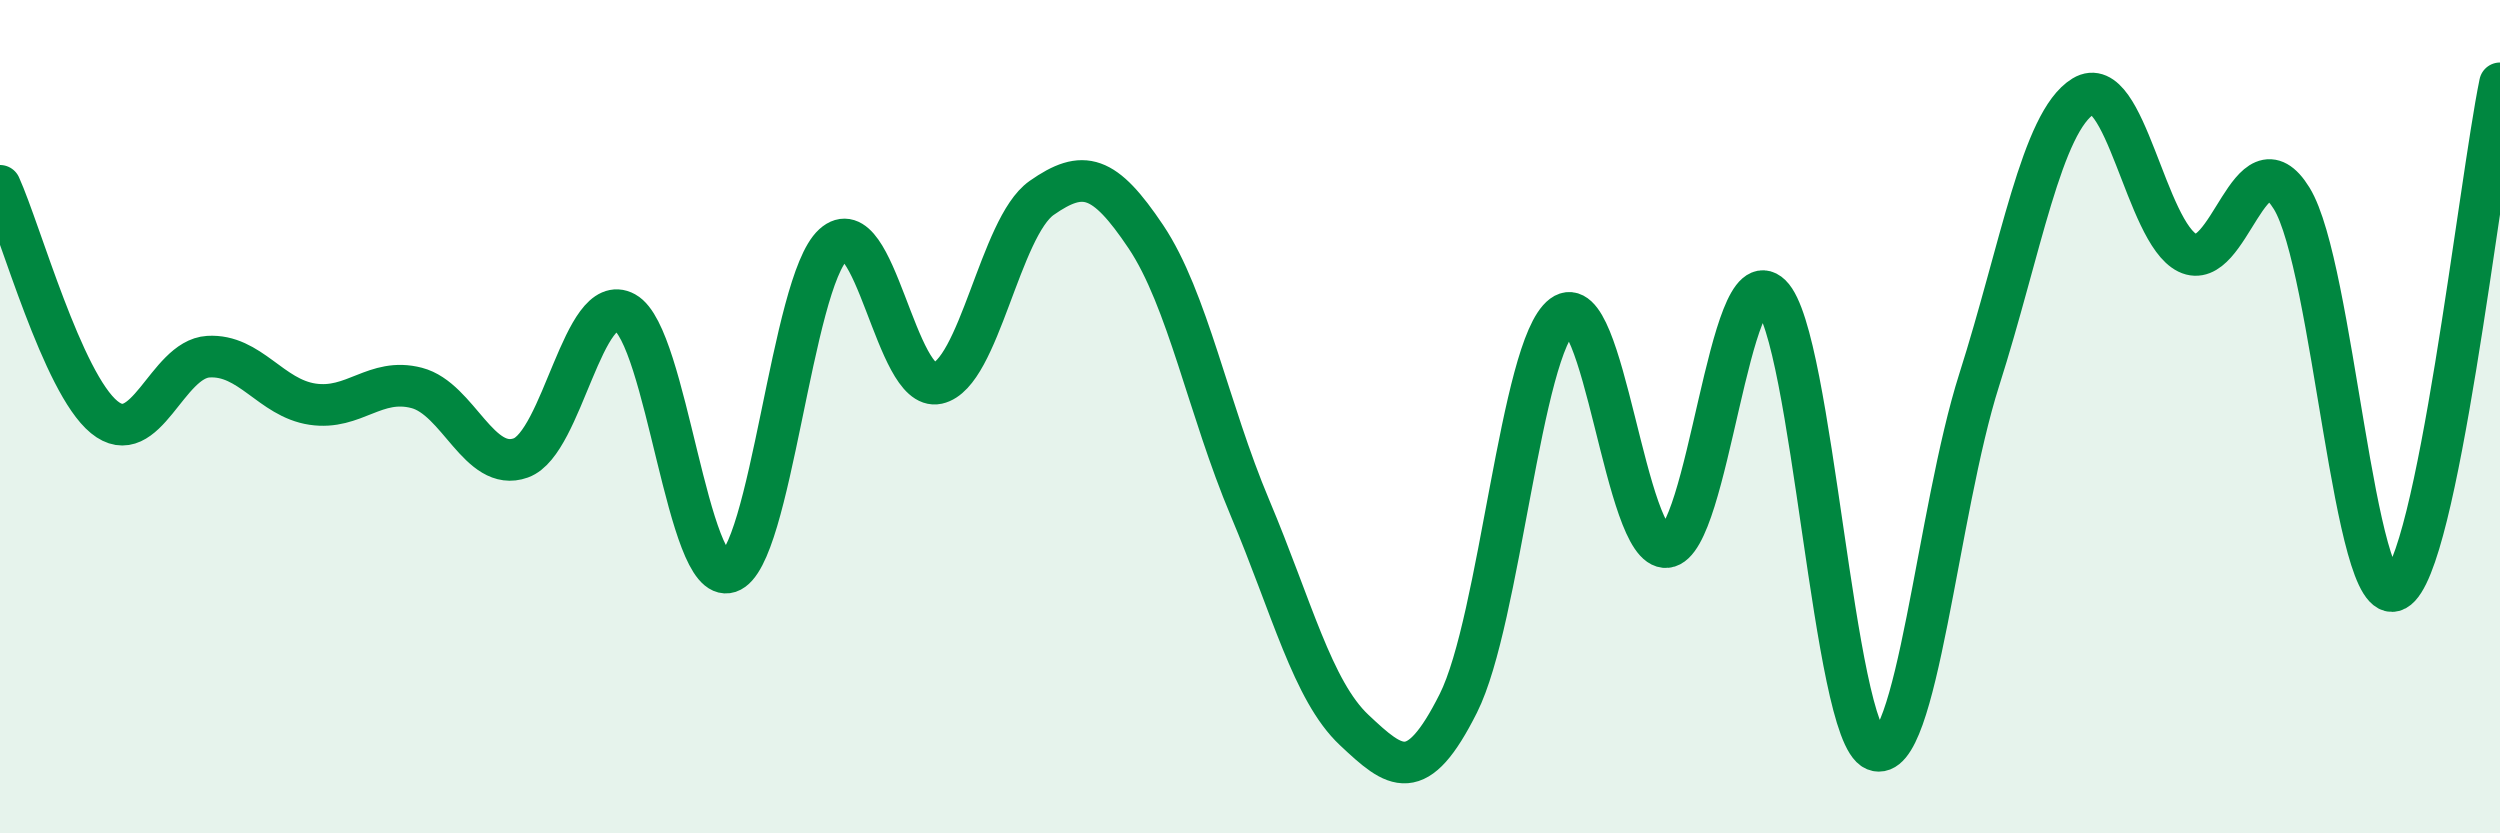
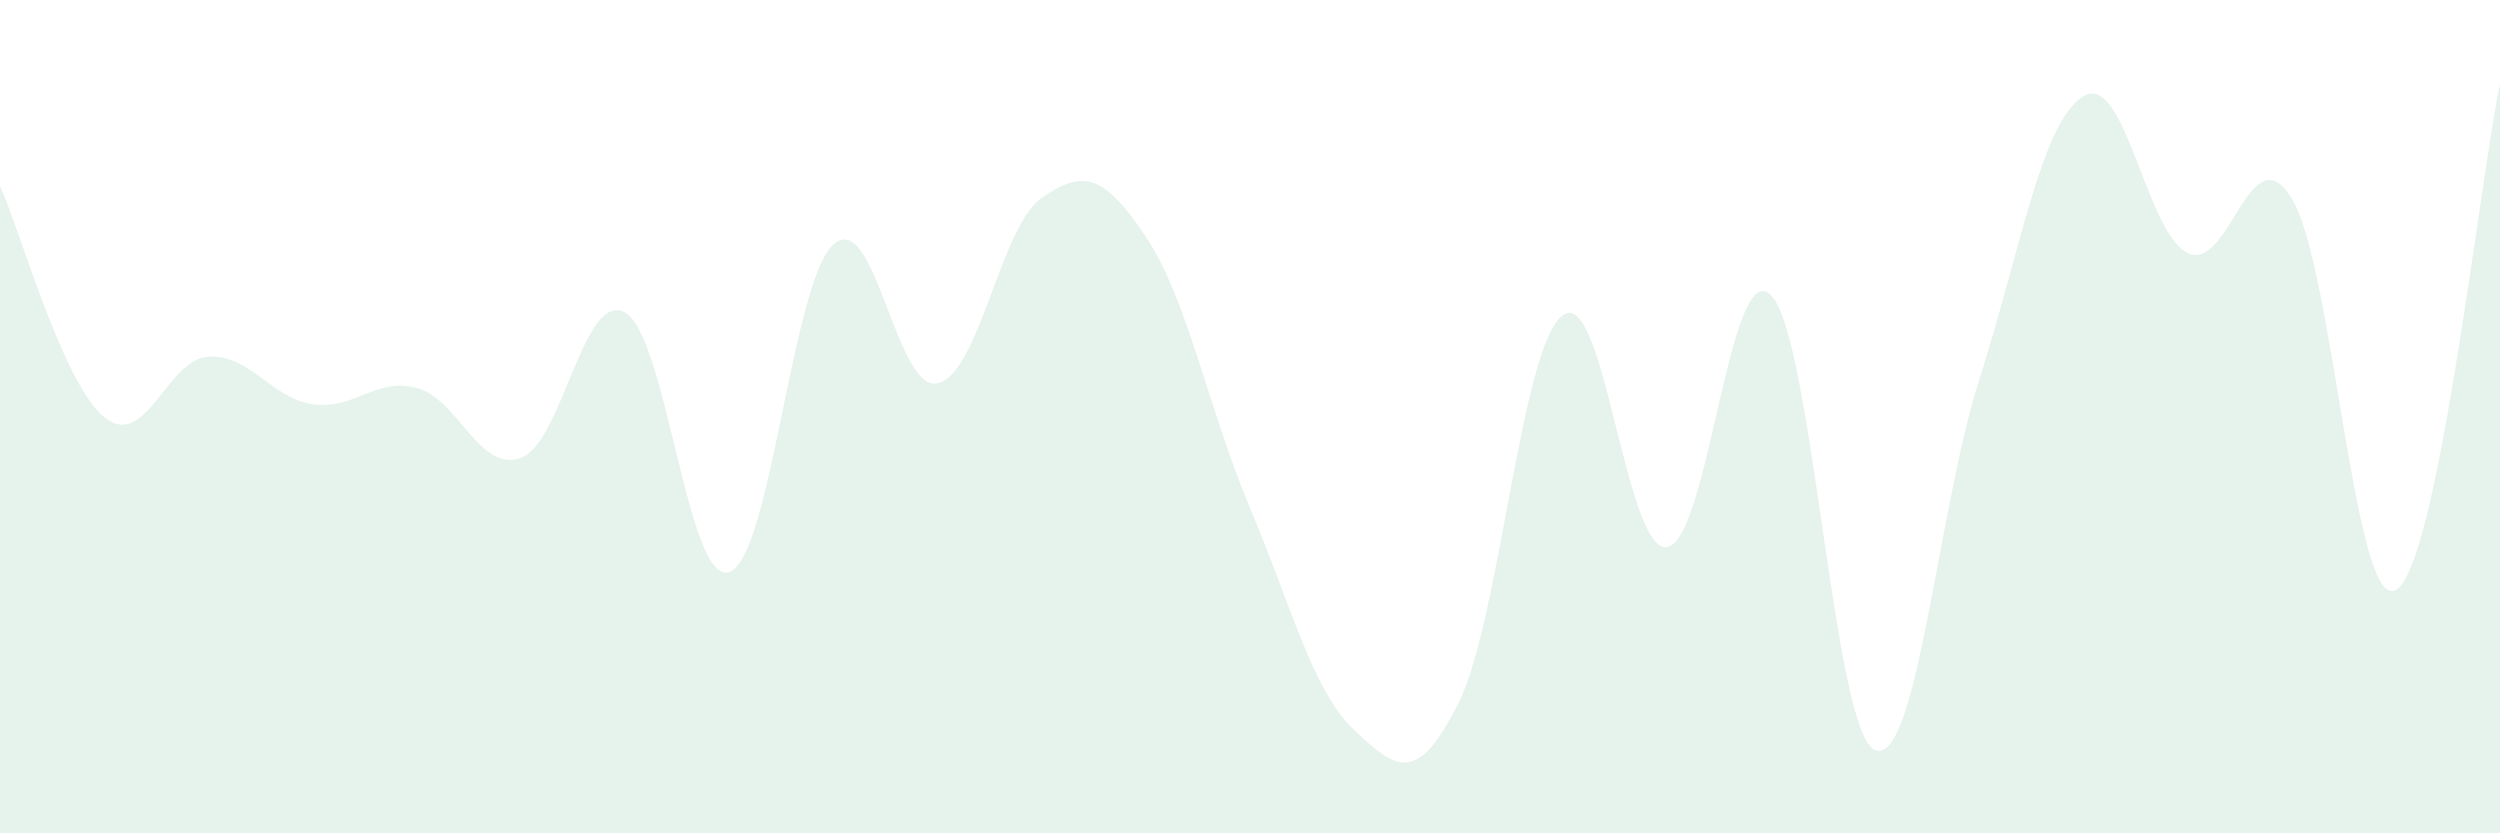
<svg xmlns="http://www.w3.org/2000/svg" width="60" height="20" viewBox="0 0 60 20">
  <path d="M 0,4.46 C 0.5,5.57 1.5,9.19 2.5,10.01 C 3.5,10.83 4,8.62 5,8.56 C 6,8.5 6.5,9.55 7.5,9.7 C 8.5,9.85 9,9.05 10,9.31 C 11,9.57 11.5,11.35 12.5,10.99 C 13.5,10.63 14,6.95 15,7.5 C 16,8.05 16.5,14.06 17.5,13.73 C 18.5,13.4 19,6.78 20,5.87 C 21,4.96 21.5,9.42 22.5,9.2 C 23.5,8.98 24,5.45 25,4.75 C 26,4.05 26.5,4.19 27.5,5.68 C 28.5,7.17 29,9.82 30,12.19 C 31,14.56 31.5,16.58 32.5,17.52 C 33.5,18.46 34,18.87 35,16.88 C 36,14.89 36.5,8.32 37.5,7.57 C 38.5,6.82 39,13.23 40,13.13 C 41,13.03 41.5,6.11 42.5,7.08 C 43.5,8.05 44,17.59 45,18 C 46,18.41 46.5,12.26 47.5,9.12 C 48.5,5.98 49,2.92 50,2.31 C 51,1.7 51.5,5.58 52.5,6.07 C 53.5,6.56 54,3.14 55,4.76 C 56,6.38 56.5,14.71 57.5,14.16 C 58.5,13.61 59.5,4.43 60,2L60 20L0 20Z" fill="#008740" opacity="0.1" stroke-linecap="round" stroke-linejoin="round" />
-   <path d="M 0,4.46 C 0.5,5.57 1.5,9.19 2.5,10.01 C 3.5,10.83 4,8.62 5,8.56 C 6,8.5 6.5,9.55 7.5,9.7 C 8.5,9.85 9,9.05 10,9.31 C 11,9.57 11.5,11.35 12.5,10.99 C 13.5,10.63 14,6.95 15,7.5 C 16,8.05 16.5,14.06 17.5,13.73 C 18.5,13.4 19,6.78 20,5.87 C 21,4.96 21.5,9.42 22.5,9.2 C 23.5,8.98 24,5.45 25,4.75 C 26,4.05 26.5,4.19 27.5,5.68 C 28.5,7.17 29,9.82 30,12.19 C 31,14.56 31.5,16.58 32.5,17.52 C 33.5,18.46 34,18.87 35,16.88 C 36,14.89 36.5,8.32 37.5,7.57 C 38.5,6.82 39,13.23 40,13.13 C 41,13.03 41.5,6.11 42.5,7.08 C 43.5,8.05 44,17.59 45,18 C 46,18.41 46.5,12.26 47.5,9.12 C 48.5,5.98 49,2.92 50,2.31 C 51,1.7 51.5,5.58 52.5,6.07 C 53.5,6.56 54,3.14 55,4.76 C 56,6.38 56.5,14.71 57.5,14.16 C 58.5,13.61 59.5,4.43 60,2" stroke="#008740" stroke-width="1" fill="none" stroke-linecap="round" stroke-linejoin="round" />
</svg>